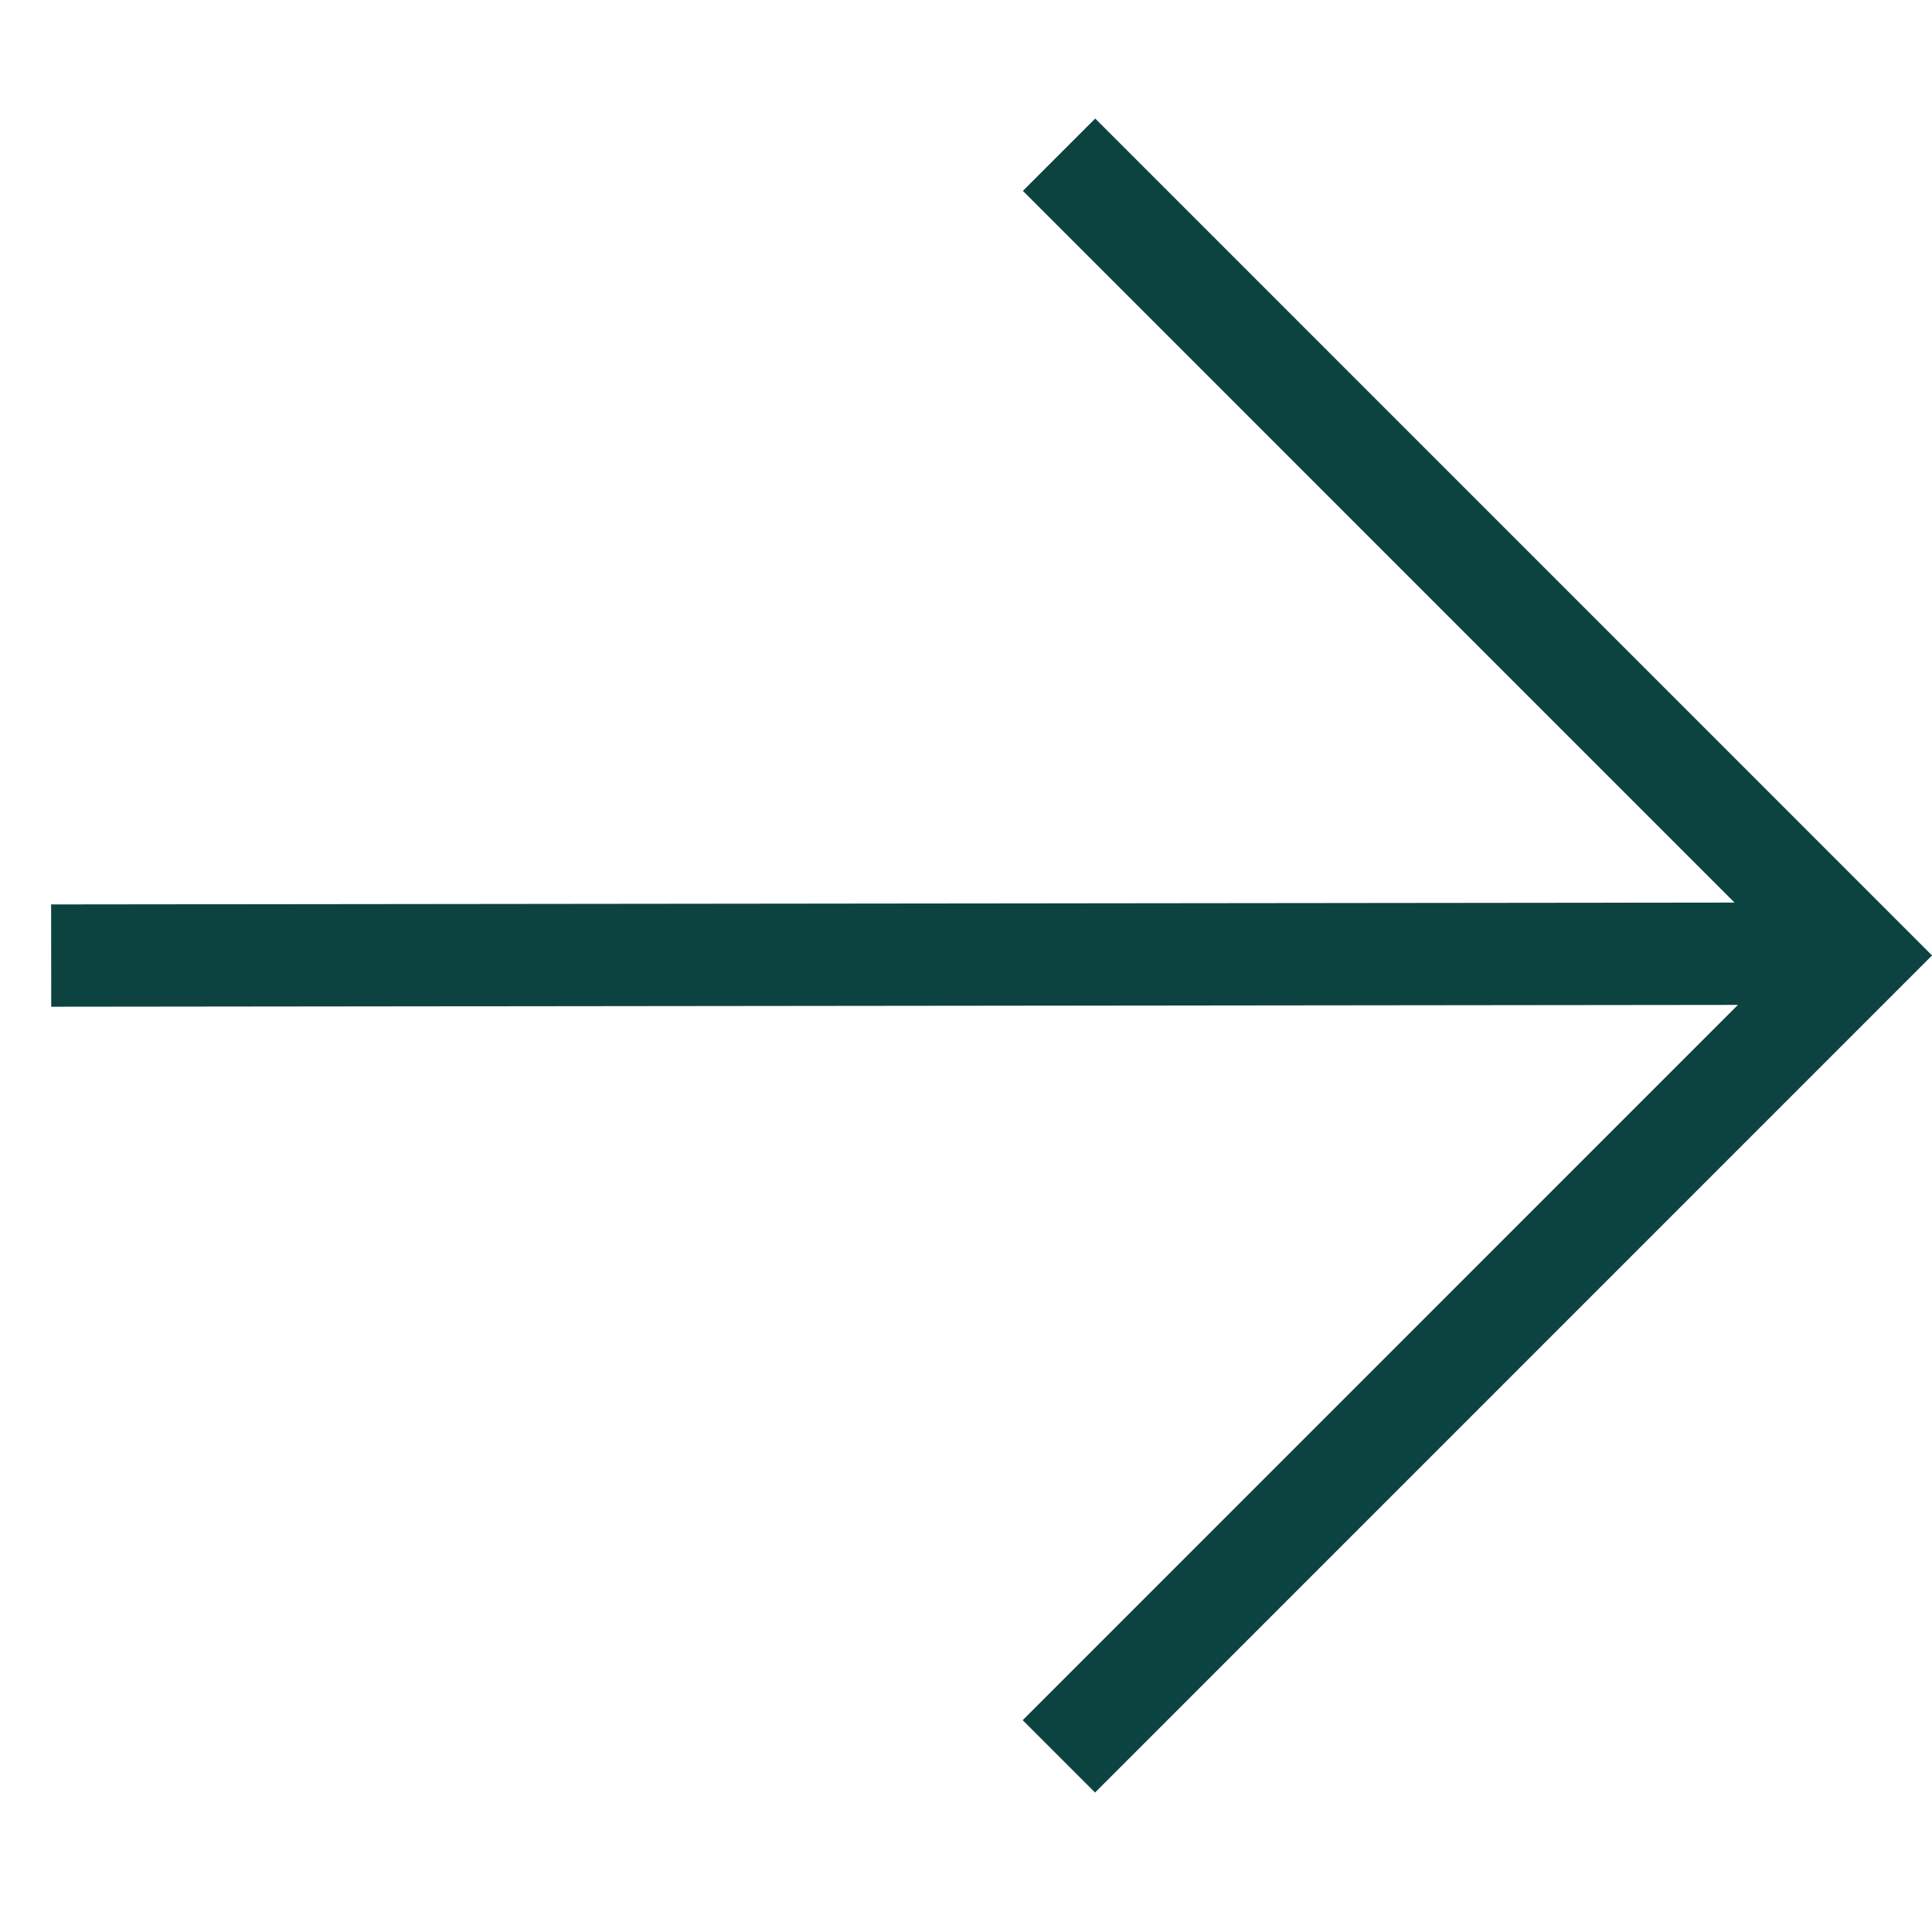
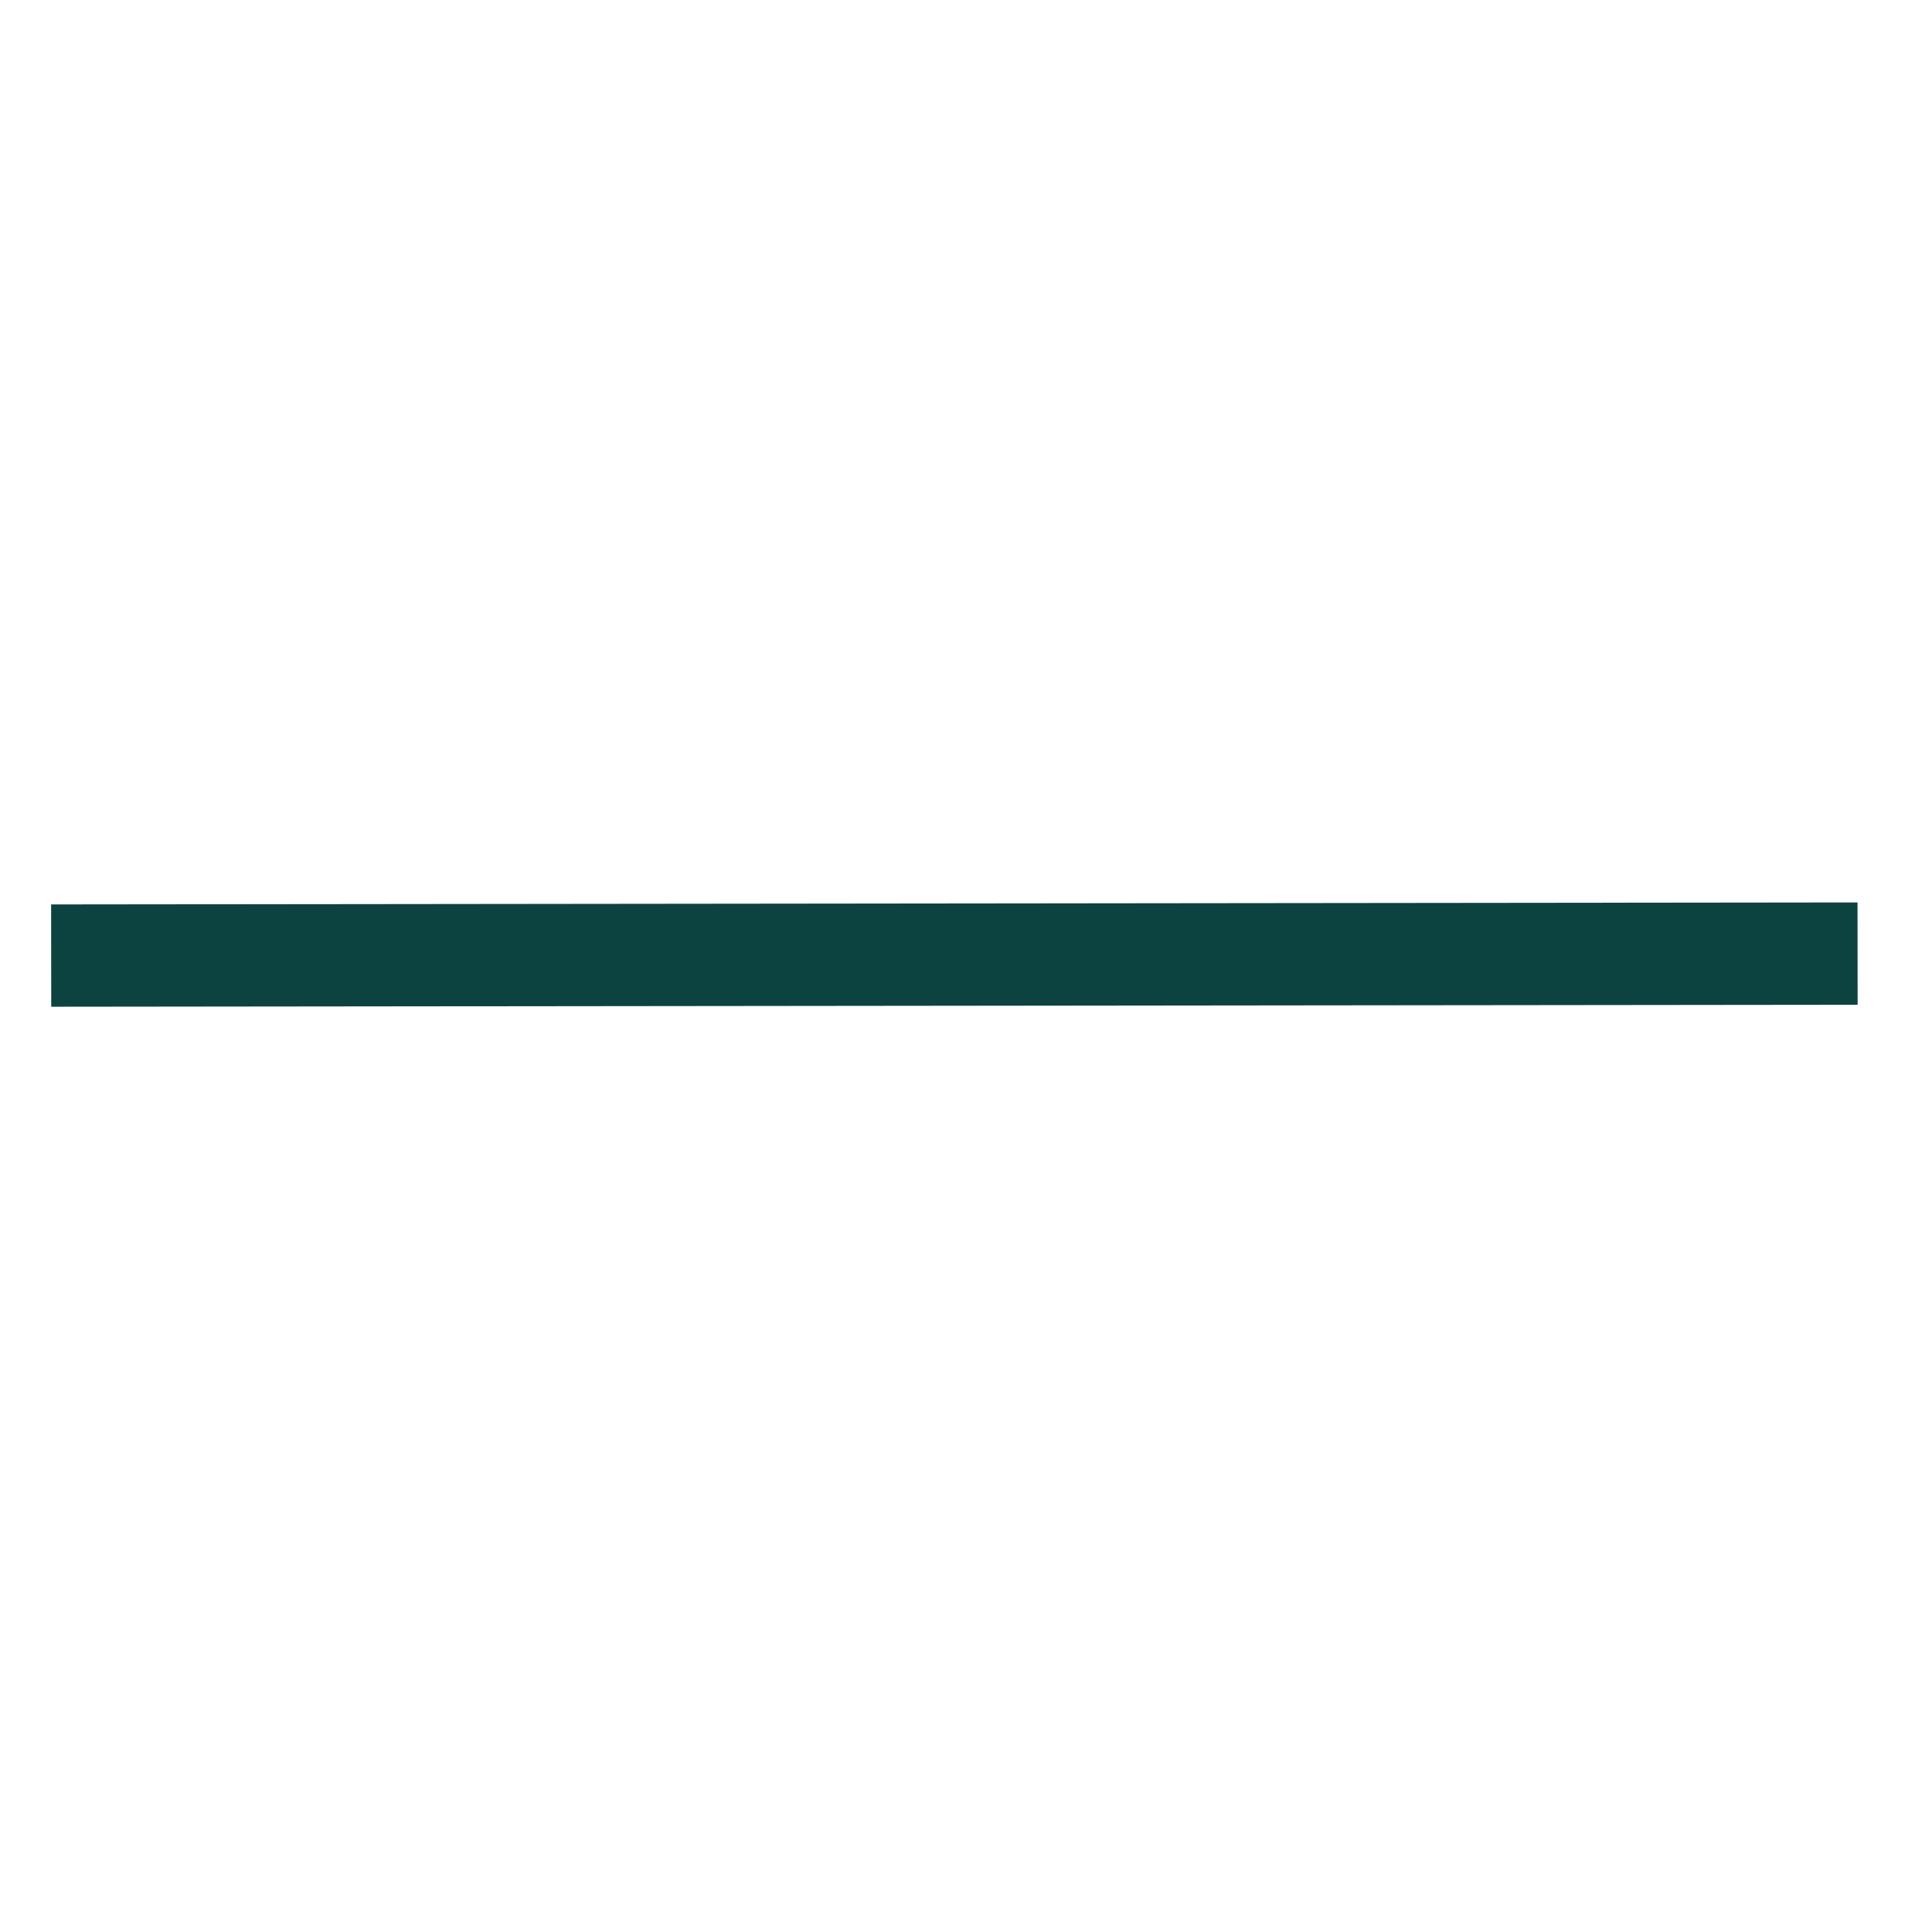
<svg xmlns="http://www.w3.org/2000/svg" width="37.772" height="37.318" viewBox="0 0 37.772 37.318">
  <g id="Group_282" data-name="Group 282" transform="translate(-934.499 -1012.284) rotate(45)">
    <path id="Path_278" data-name="Path 278" d="M-17842.641-3626.055l24.945-25" transform="translate(19233.141 3693.559)" fill="none" stroke="#0c4341" stroke-width="2" />
-     <path id="Path_279" data-name="Path 279" d="M-17842.641-3651.059h22.137v22.142" transform="translate(19236.004 3693.559)" fill="none" stroke="#0c4341" stroke-width="2" />
  </g>
</svg>